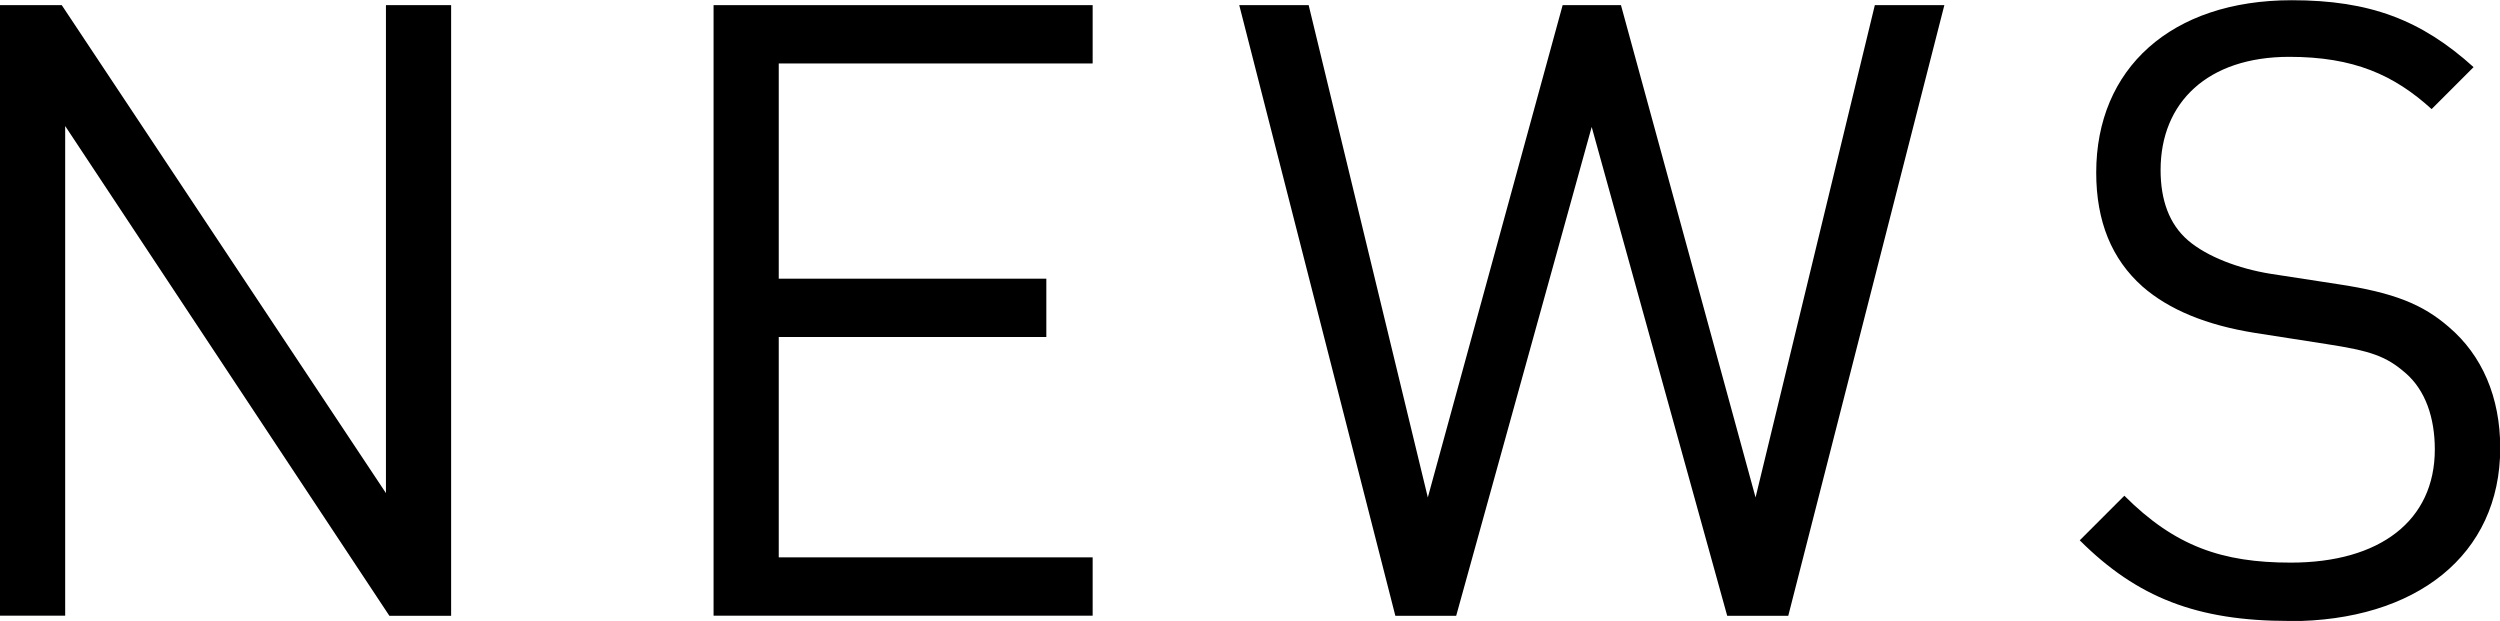
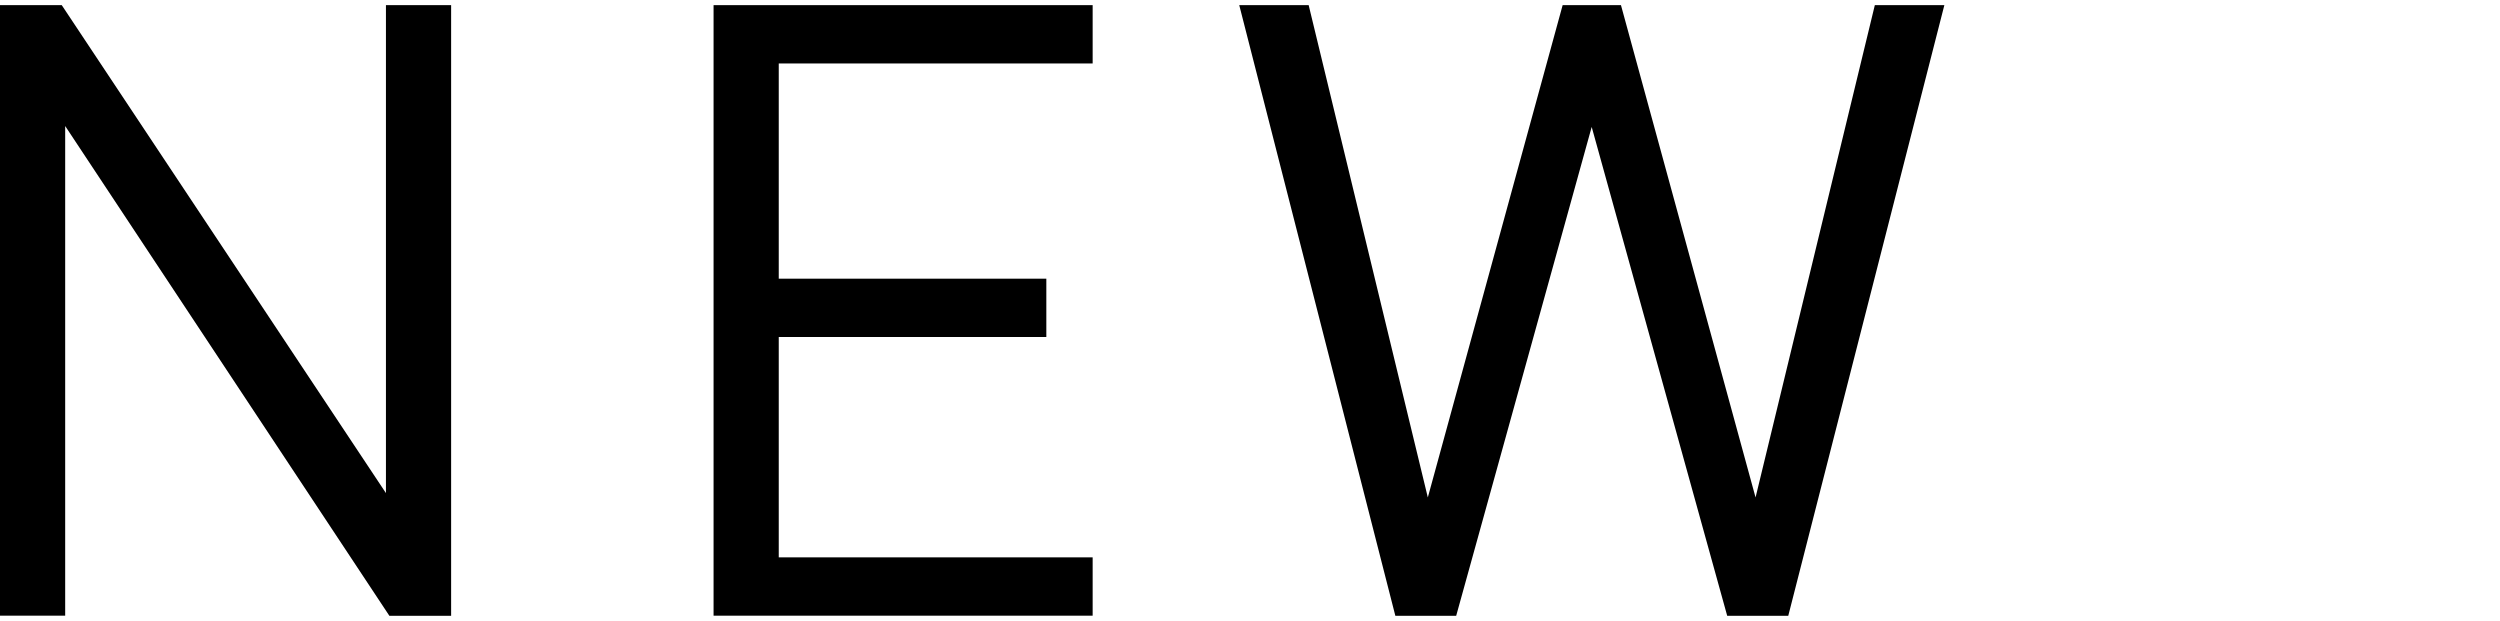
<svg xmlns="http://www.w3.org/2000/svg" id="_レイヤー_2" viewBox="0 0 218.62 54.3">
  <defs>
    <style>.cls-1{stroke-width:0px;}</style>
  </defs>
  <g id="obj">
    <path class="cls-1" d="m34.05,53.85L5.7,11.02v42.82H0V.45h5.4l28.35,42.67V.45h5.7v53.4h-5.4Z" />
    <path class="cls-1" d="m62.4,53.85V.45h33.15v5.1h-27.45v18.82h23.4v5.1h-23.4v19.27h27.45v5.1h-33.15Z" />
    <path class="cls-1" d="m156.37,53.85h-5.33l-11.85-42.75-11.85,42.75h-5.32L108.37.45h6.07l10.42,43.05L136.65.45h5.1l11.77,43.05L163.95.45h6.08l-13.65,53.4Z" />
-     <path class="cls-1" d="m200.17,54.3c-8.02,0-13.27-2.03-18.3-7.05l3.9-3.9c4.42,4.42,8.55,5.85,14.55,5.85,7.8,0,12.6-3.67,12.6-9.9,0-2.77-.82-5.17-2.55-6.67-1.72-1.5-3.07-1.95-6.97-2.55l-6.22-.97c-4.2-.67-7.5-2.02-9.82-4.05-2.7-2.4-4.05-5.7-4.05-9.97,0-9.07,6.52-15.07,17.1-15.07,6.83,0,11.33,1.72,15.9,5.85l-3.67,3.67c-3.3-3-6.82-4.57-12.45-4.57-7.12,0-11.25,3.97-11.25,9.9,0,2.62.75,4.73,2.4,6.15,1.65,1.42,4.42,2.47,7.2,2.92l5.85.9c5.02.75,7.5,1.8,9.75,3.75,2.92,2.48,4.5,6.15,4.5,10.58,0,9.37-7.35,15.15-18.45,15.15Z" />
  </g>
</svg>